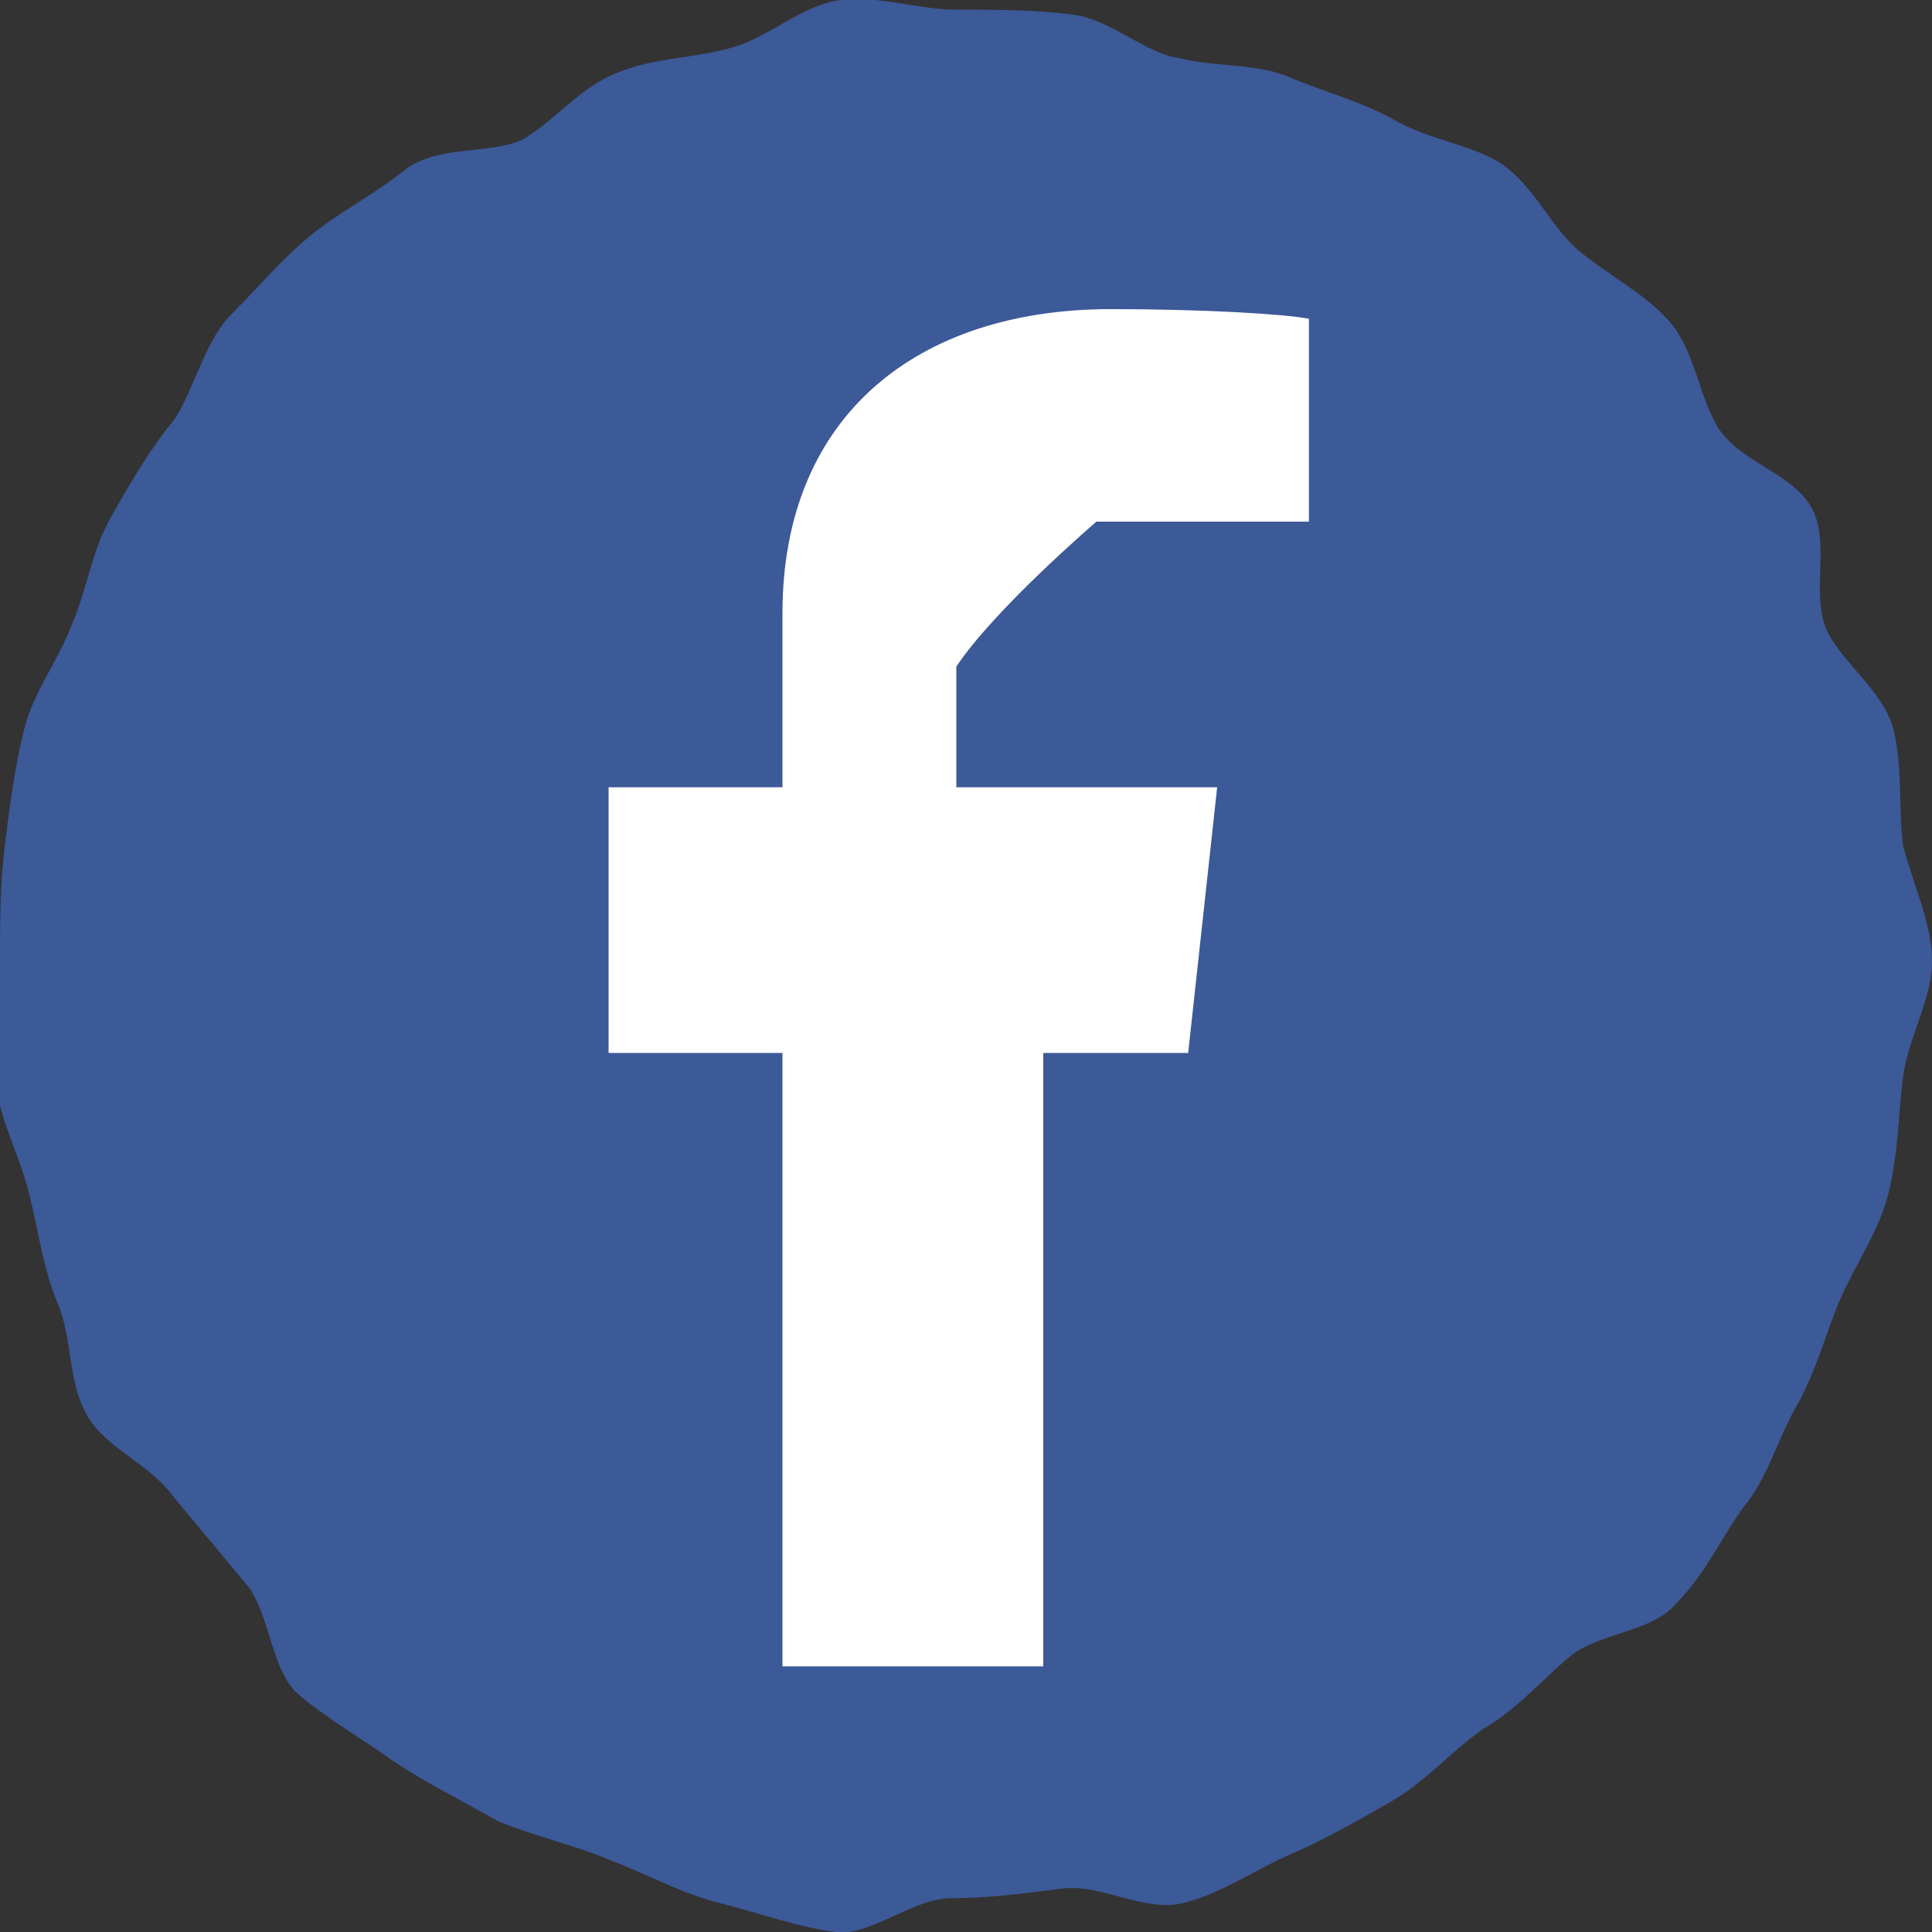
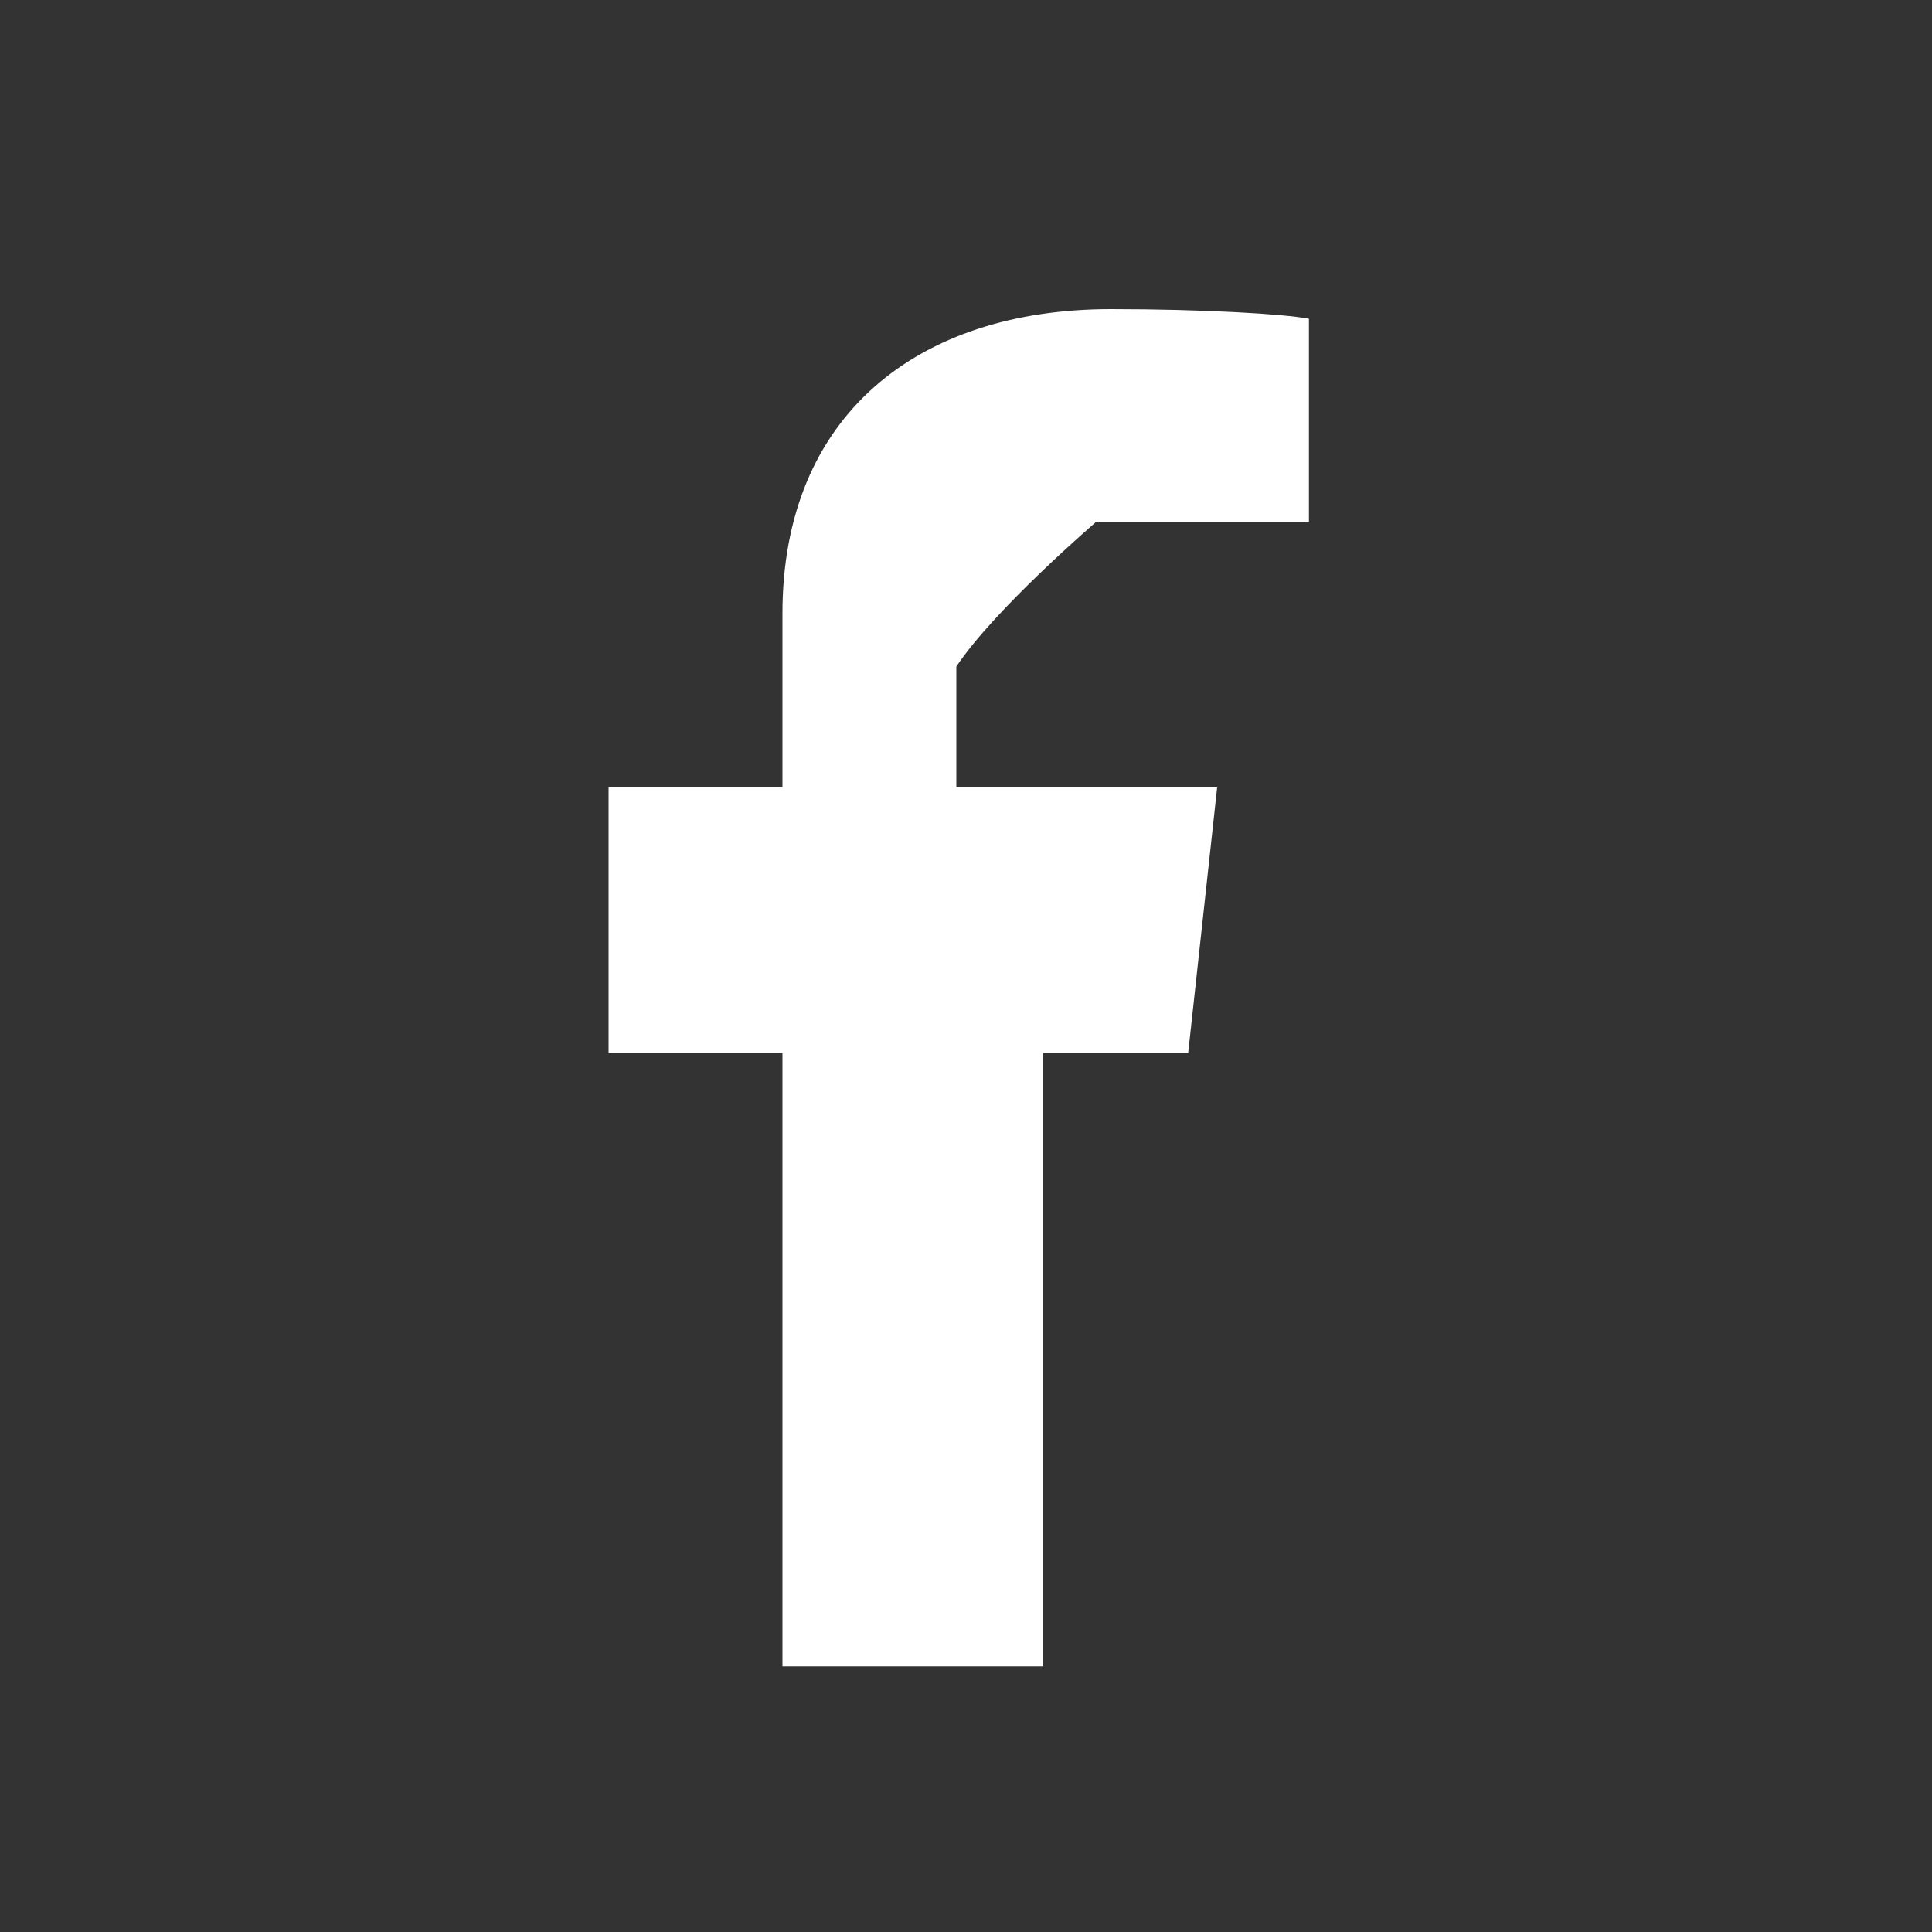
<svg xmlns="http://www.w3.org/2000/svg" version="1.1" id="レイヤー_1" x="0px" y="0px" width="40px" height="40px" viewBox="0 0 40 40" style="enable-background:new 0 0 40 40;" xml:space="preserve">
  <rect x="0" y="0" width="40" height="40" fill="#333333" stroke="none" />
  <style type="text/css">
	.st0{fill:#3C5998;}
	.st1{fill:#FFFFFF;}
</style>
  <g>
-     <path class="st0" d="M40,19.9c0,0.8-0.5,1.6-0.6,2.4c-0.1,0.8-0.1,1.6-0.3,2.4c-0.2,0.8-0.7,1.5-1,2.2c-0.3,0.7-0.5,1.5-0.9,2.2   c-0.4,0.7-0.6,1.5-1.1,2.1c-0.5,0.7-0.8,1.4-1.4,2c-0.5,0.6-1.6,0.6-2.2,1.1c-0.6,0.5-1.1,1.1-1.8,1.5c-0.7,0.5-1.2,1.1-1.9,1.5   c-0.7,0.4-1.4,0.8-2.1,1.1c-0.7,0.3-1.4,0.8-2.2,1c-0.8,0.2-1.7-0.4-2.5-0.3c-0.8,0.1-1.5,0.2-2.3,0.2c-0.8,0-1.7,0.8-2.4,0.7   c-0.8-0.1-1.6-0.4-2.4-0.6c-0.8-0.2-1.5-0.6-2.3-0.9c-0.7-0.3-1.6-0.5-2.3-0.8c-0.7-0.4-1.5-0.8-2.1-1.2c-0.7-0.5-1.4-0.9-2-1.4   c-0.6-0.5-0.6-1.7-1.1-2.3c-0.5-0.6-1-1.2-1.5-1.8c-0.5-0.7-1.4-1-1.8-1.7c-0.4-0.7-0.3-1.6-0.6-2.3c-0.3-0.7-0.4-1.5-0.6-2.3   c-0.2-0.8-0.6-1.5-0.7-2.3C0,21.6,0,20.8,0,19.9c0-0.8,0-1.6,0.1-2.4c0.1-0.8,0.2-1.6,0.4-2.4c0.2-0.8,0.7-1.4,1-2.2   c0.3-0.7,0.4-1.5,0.8-2.2c0.4-0.7,0.8-1.4,1.3-2C4,8.1,4.2,7.2,4.7,6.6C5.3,6,5.8,5.4,6.4,4.9C7,4.4,7.8,4,8.4,3.5   c0.7-0.5,1.7-0.3,2.4-0.6c0.7-0.4,1.2-1.1,2-1.4c0.7-0.3,1.6-0.3,2.3-0.5c0.8-0.2,1.5-0.9,2.3-1c0.8-0.1,1.6,0.2,2.4,0.2   c0.8,0,1.6,0,2.4,0.1c0.8,0.1,1.5,0.8,2.2,0.9c0.8,0.2,1.6,0.1,2.3,0.4c0.7,0.3,1.5,0.5,2.2,0.9c0.7,0.4,1.6,0.5,2.2,0.9   c0.7,0.5,1,1.3,1.6,1.8c0.6,0.5,1.4,0.9,1.9,1.5c0.5,0.6,0.6,1.6,1,2.2c0.5,0.7,1.5,0.9,1.9,1.6c0.4,0.7,0,1.7,0.3,2.5   c0.3,0.7,1.2,1.3,1.4,2.1c0.2,0.8,0.1,1.6,0.2,2.4C39.6,18.3,40,19.1,40,19.9z" />
    <path id="f_3_" class="st1" d="M21.6,34.5V21.8h3l0.6-5.5h-5.4v-2.5c0.8-1.2,2.9-3,2.9-3l4.4,0V6.6c-0.5-0.1-2.2-0.2-4.1-0.2   c-4,0-6.8,2.2-6.8,6.3v3.6h-3.6v5.5h3.6v12.7H21.6z" />
  </g>
</svg>